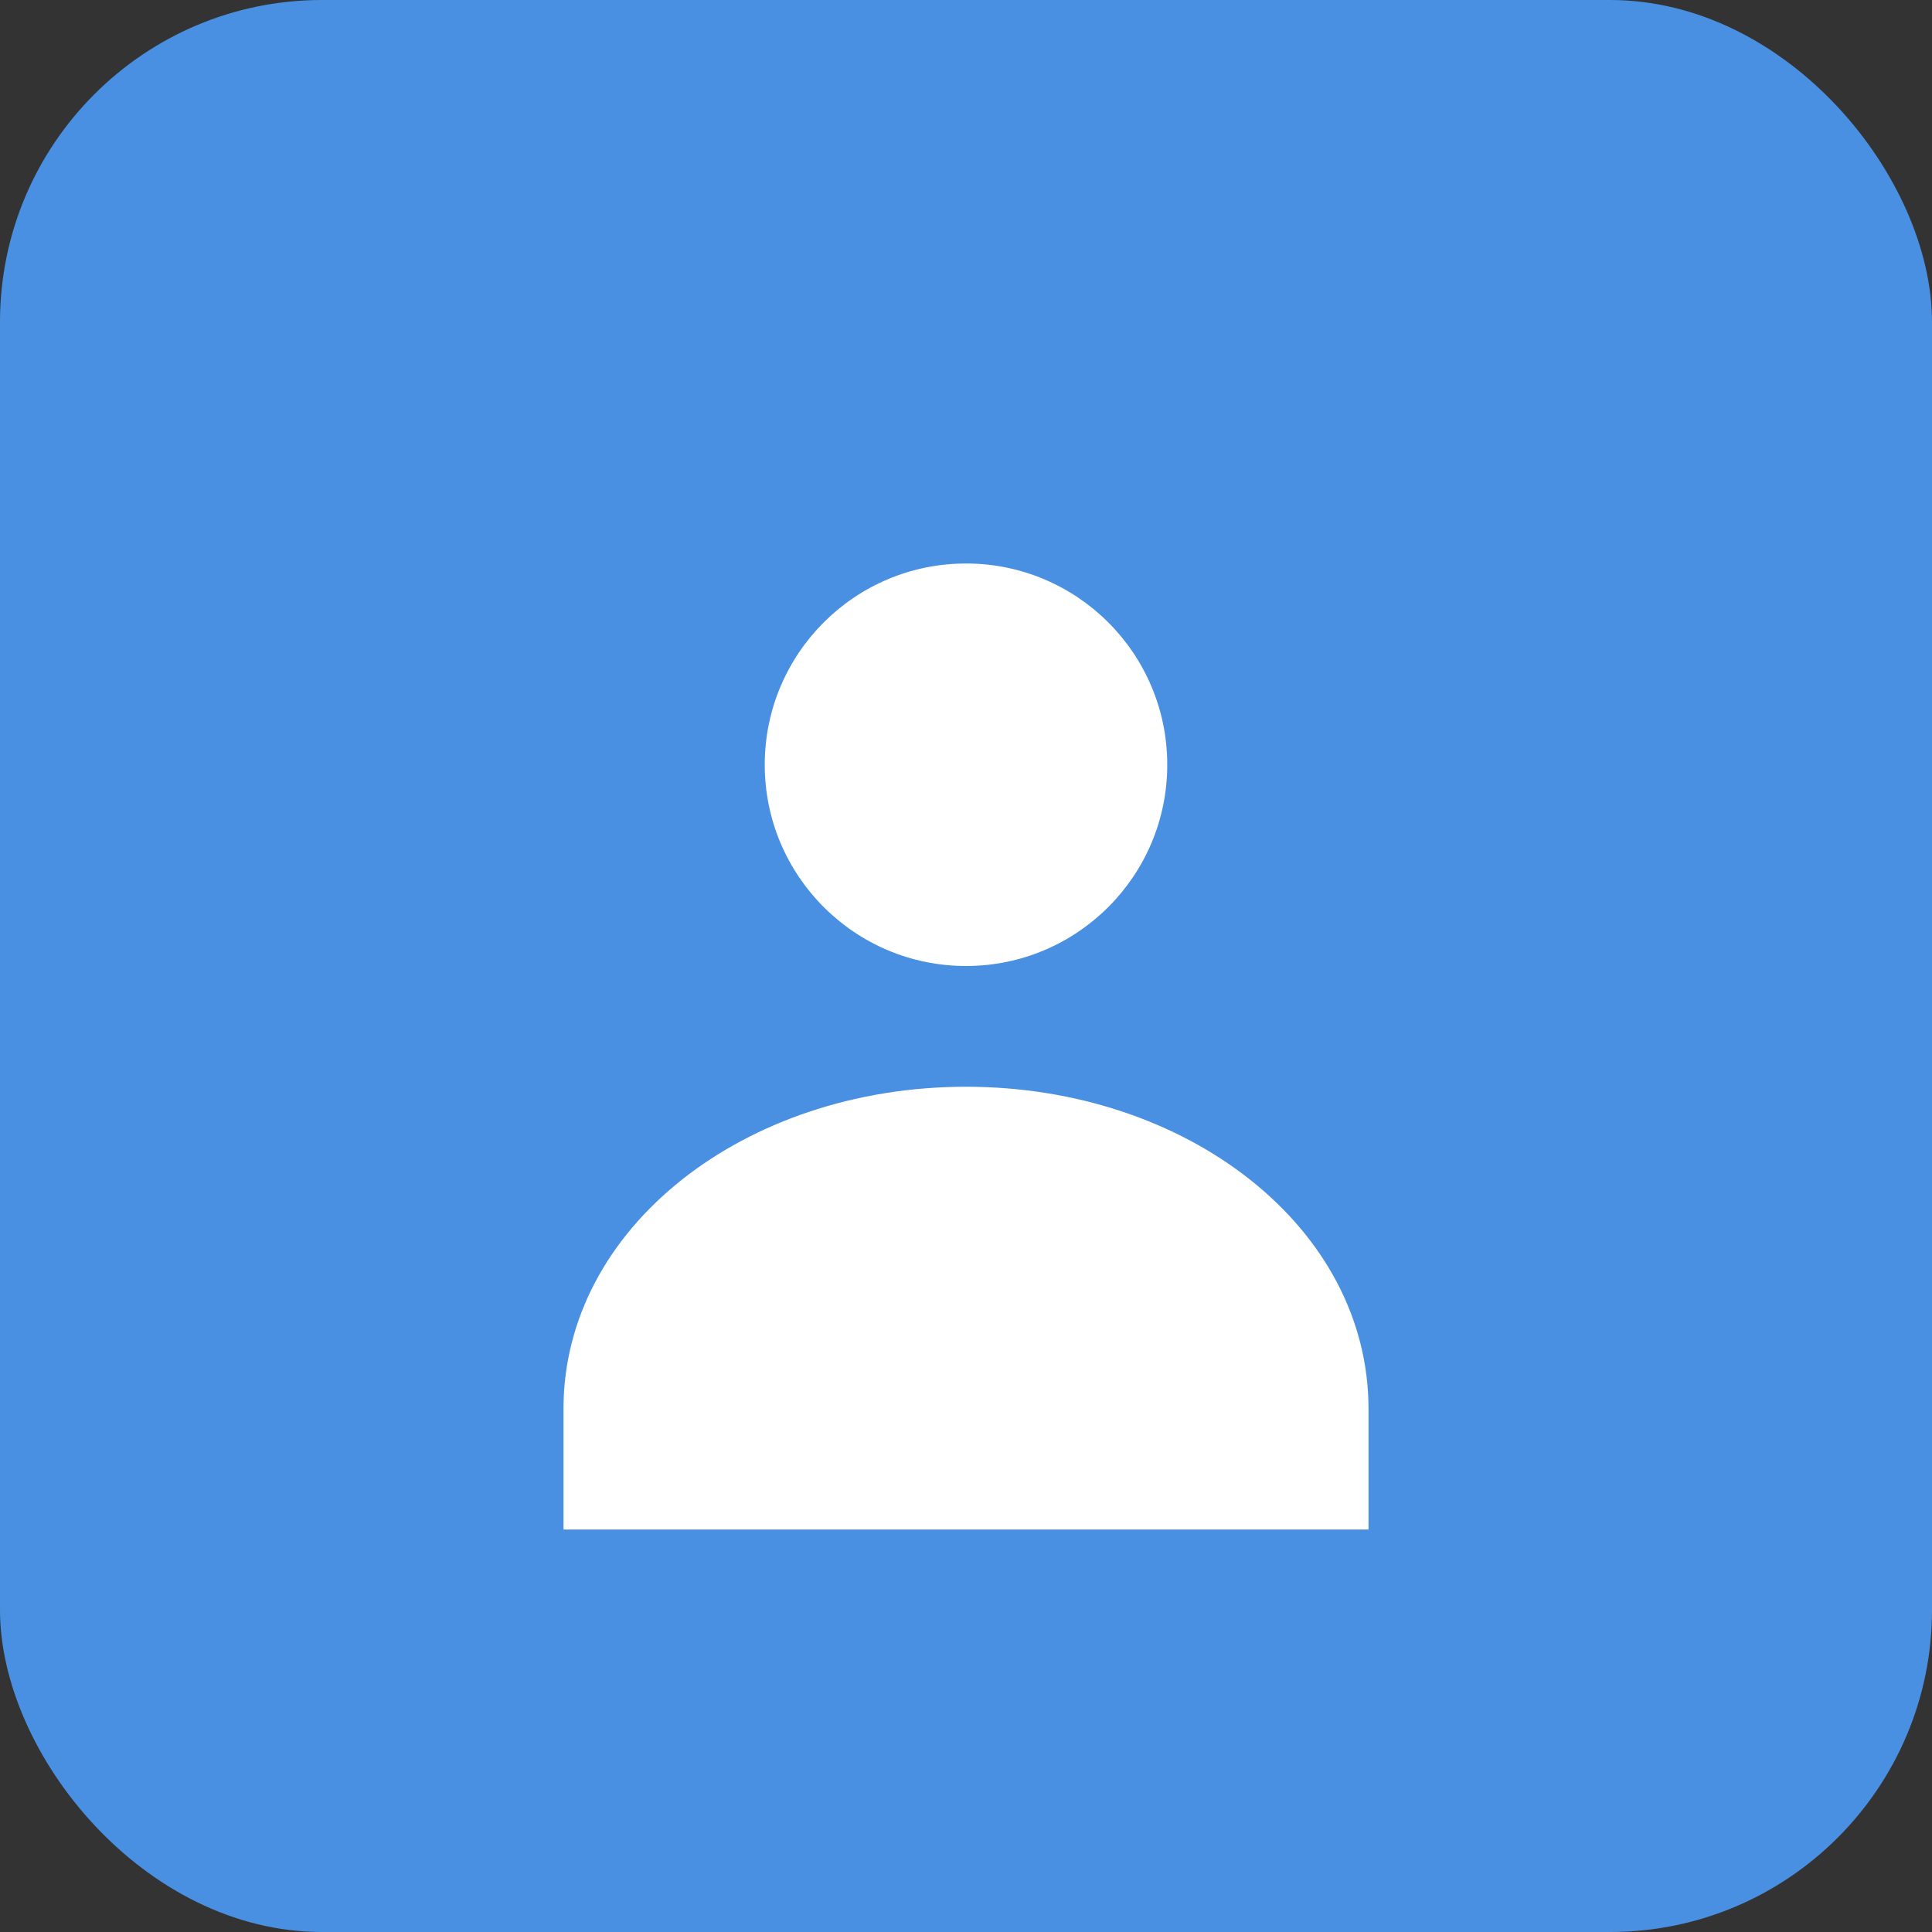
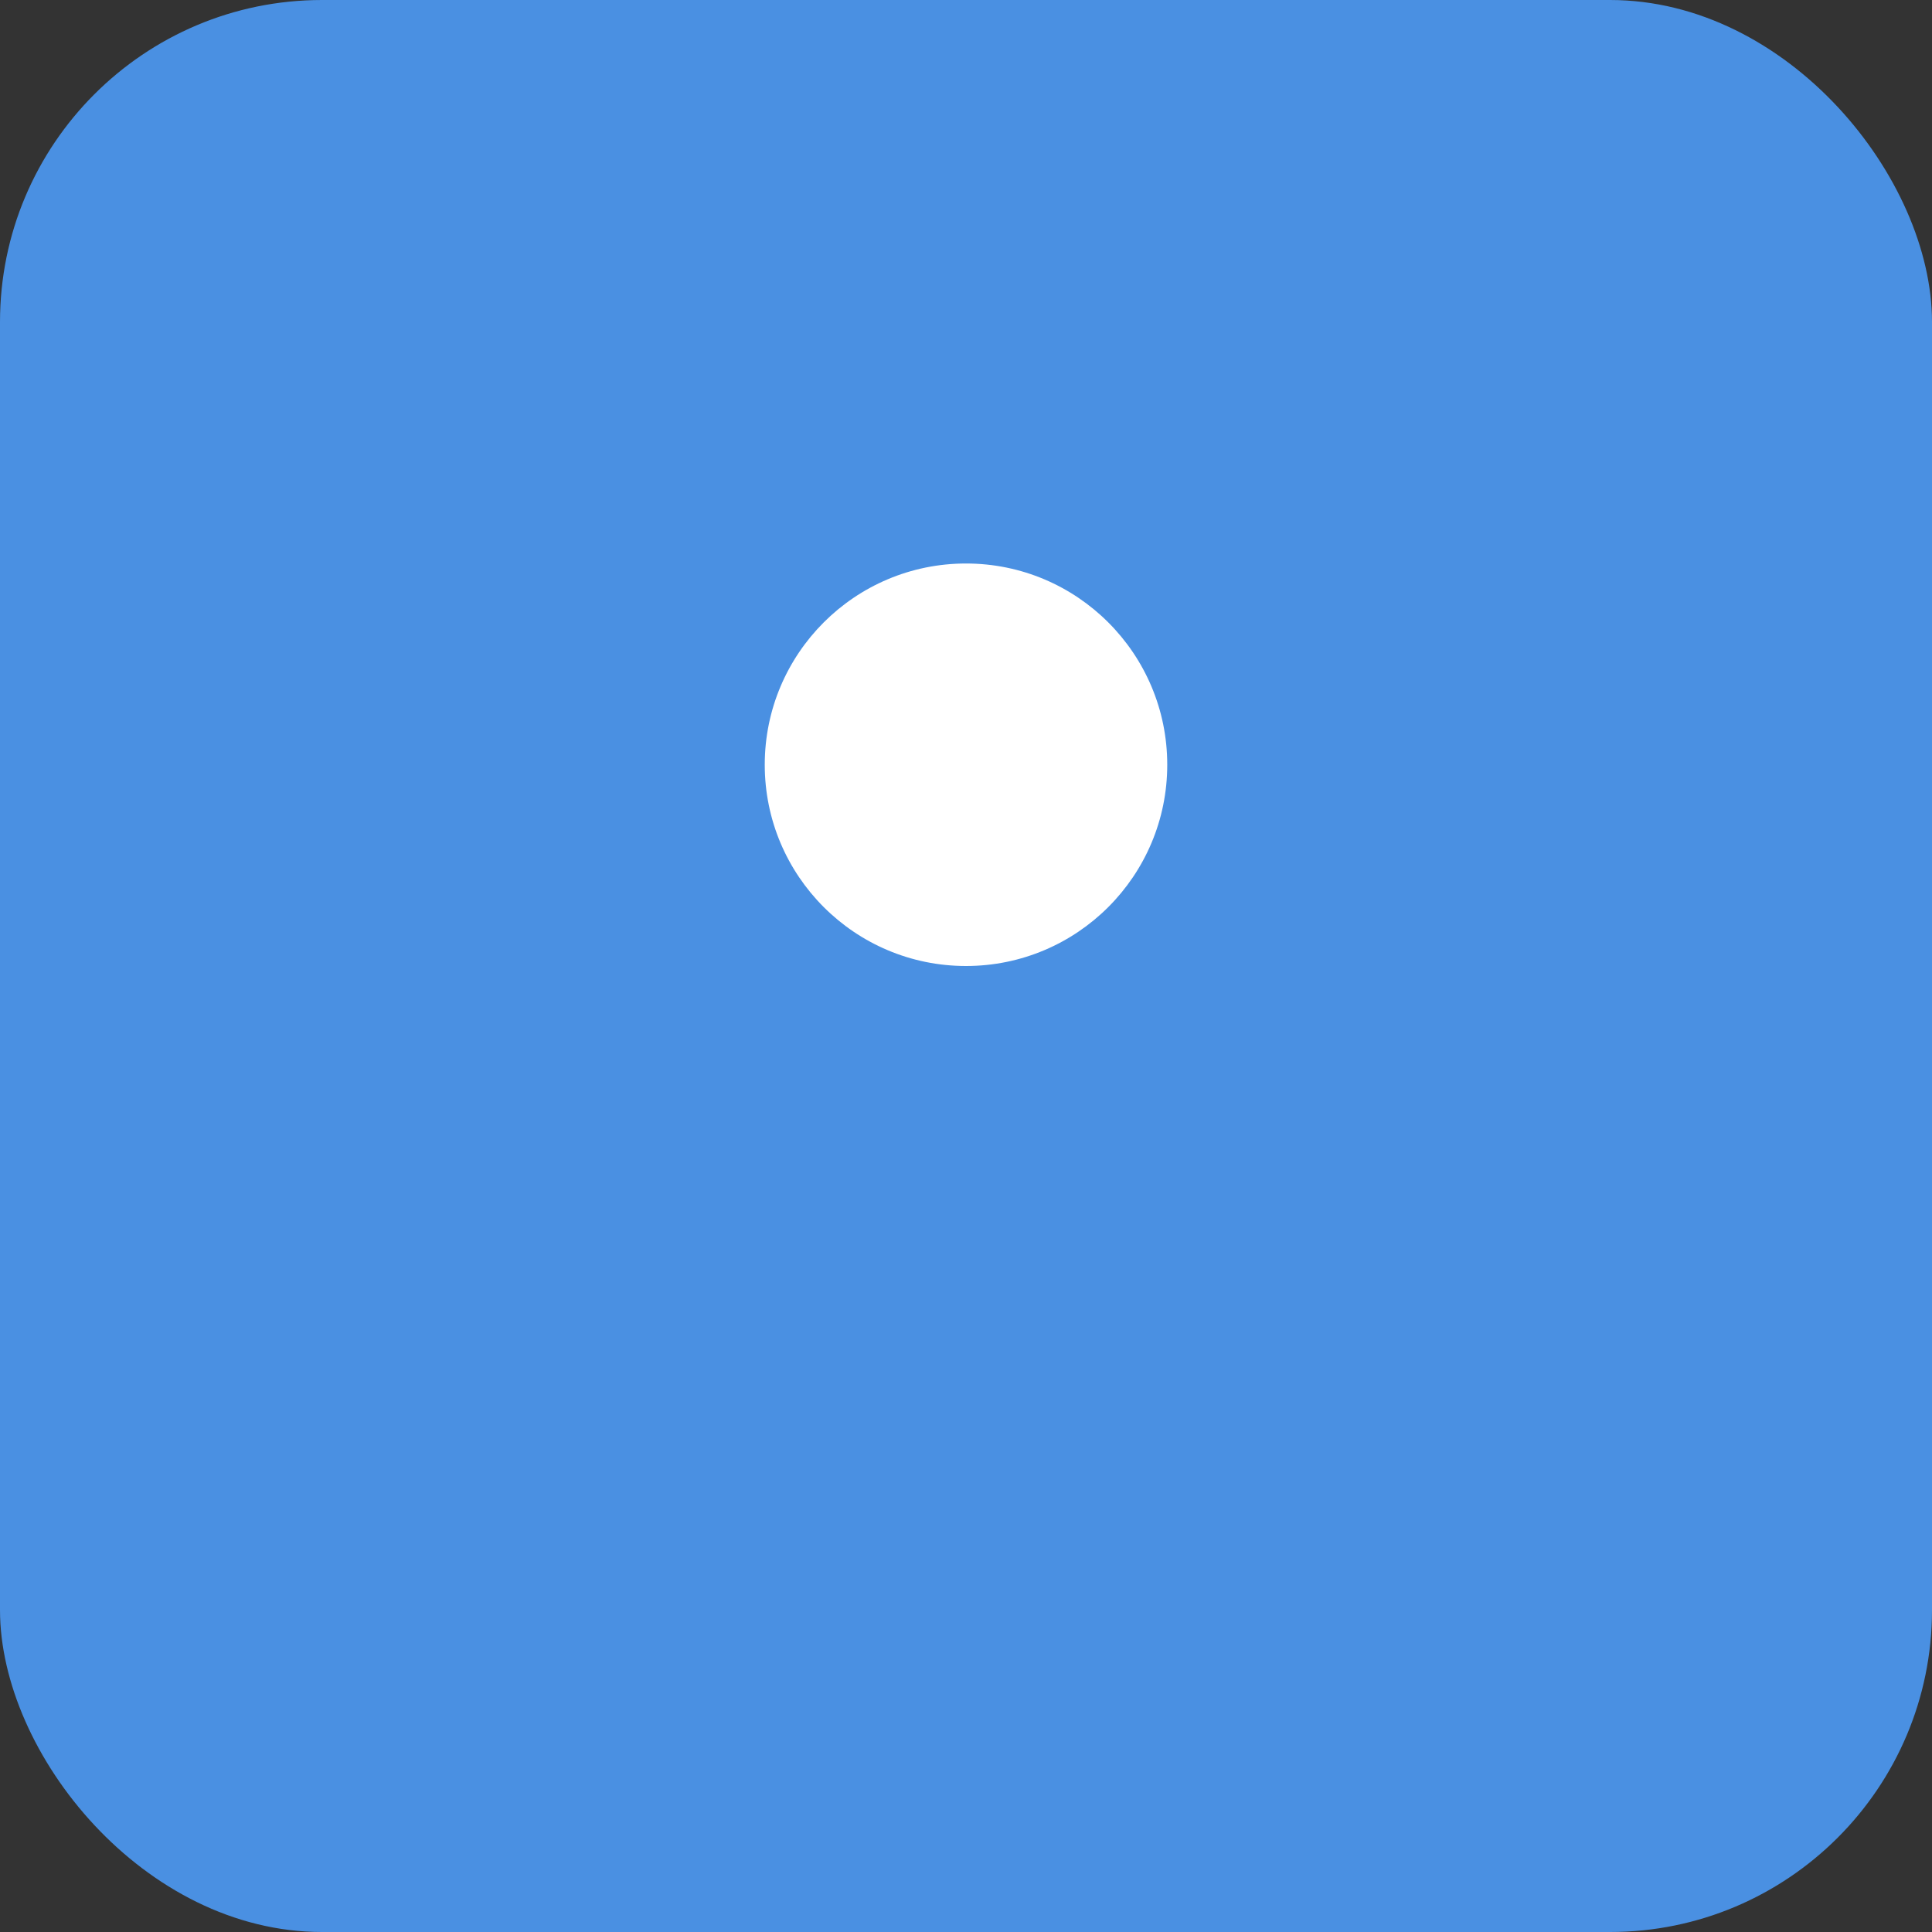
<svg xmlns="http://www.w3.org/2000/svg" width="192" height="192" viewBox="0 0 192 192">
  <rect x="0" y="0" width="192" height="192" fill="#333333" stroke="none" />
  <rect width="192" height="192" rx="32" fill="#4A90E2" />
  <circle cx="96" cy="76" r="20" fill="white" />
-   <path d="M96 108c-22 0-40 14-40 32v12h80v-12c0-18-18-32-40-32z" fill="white" />
</svg>